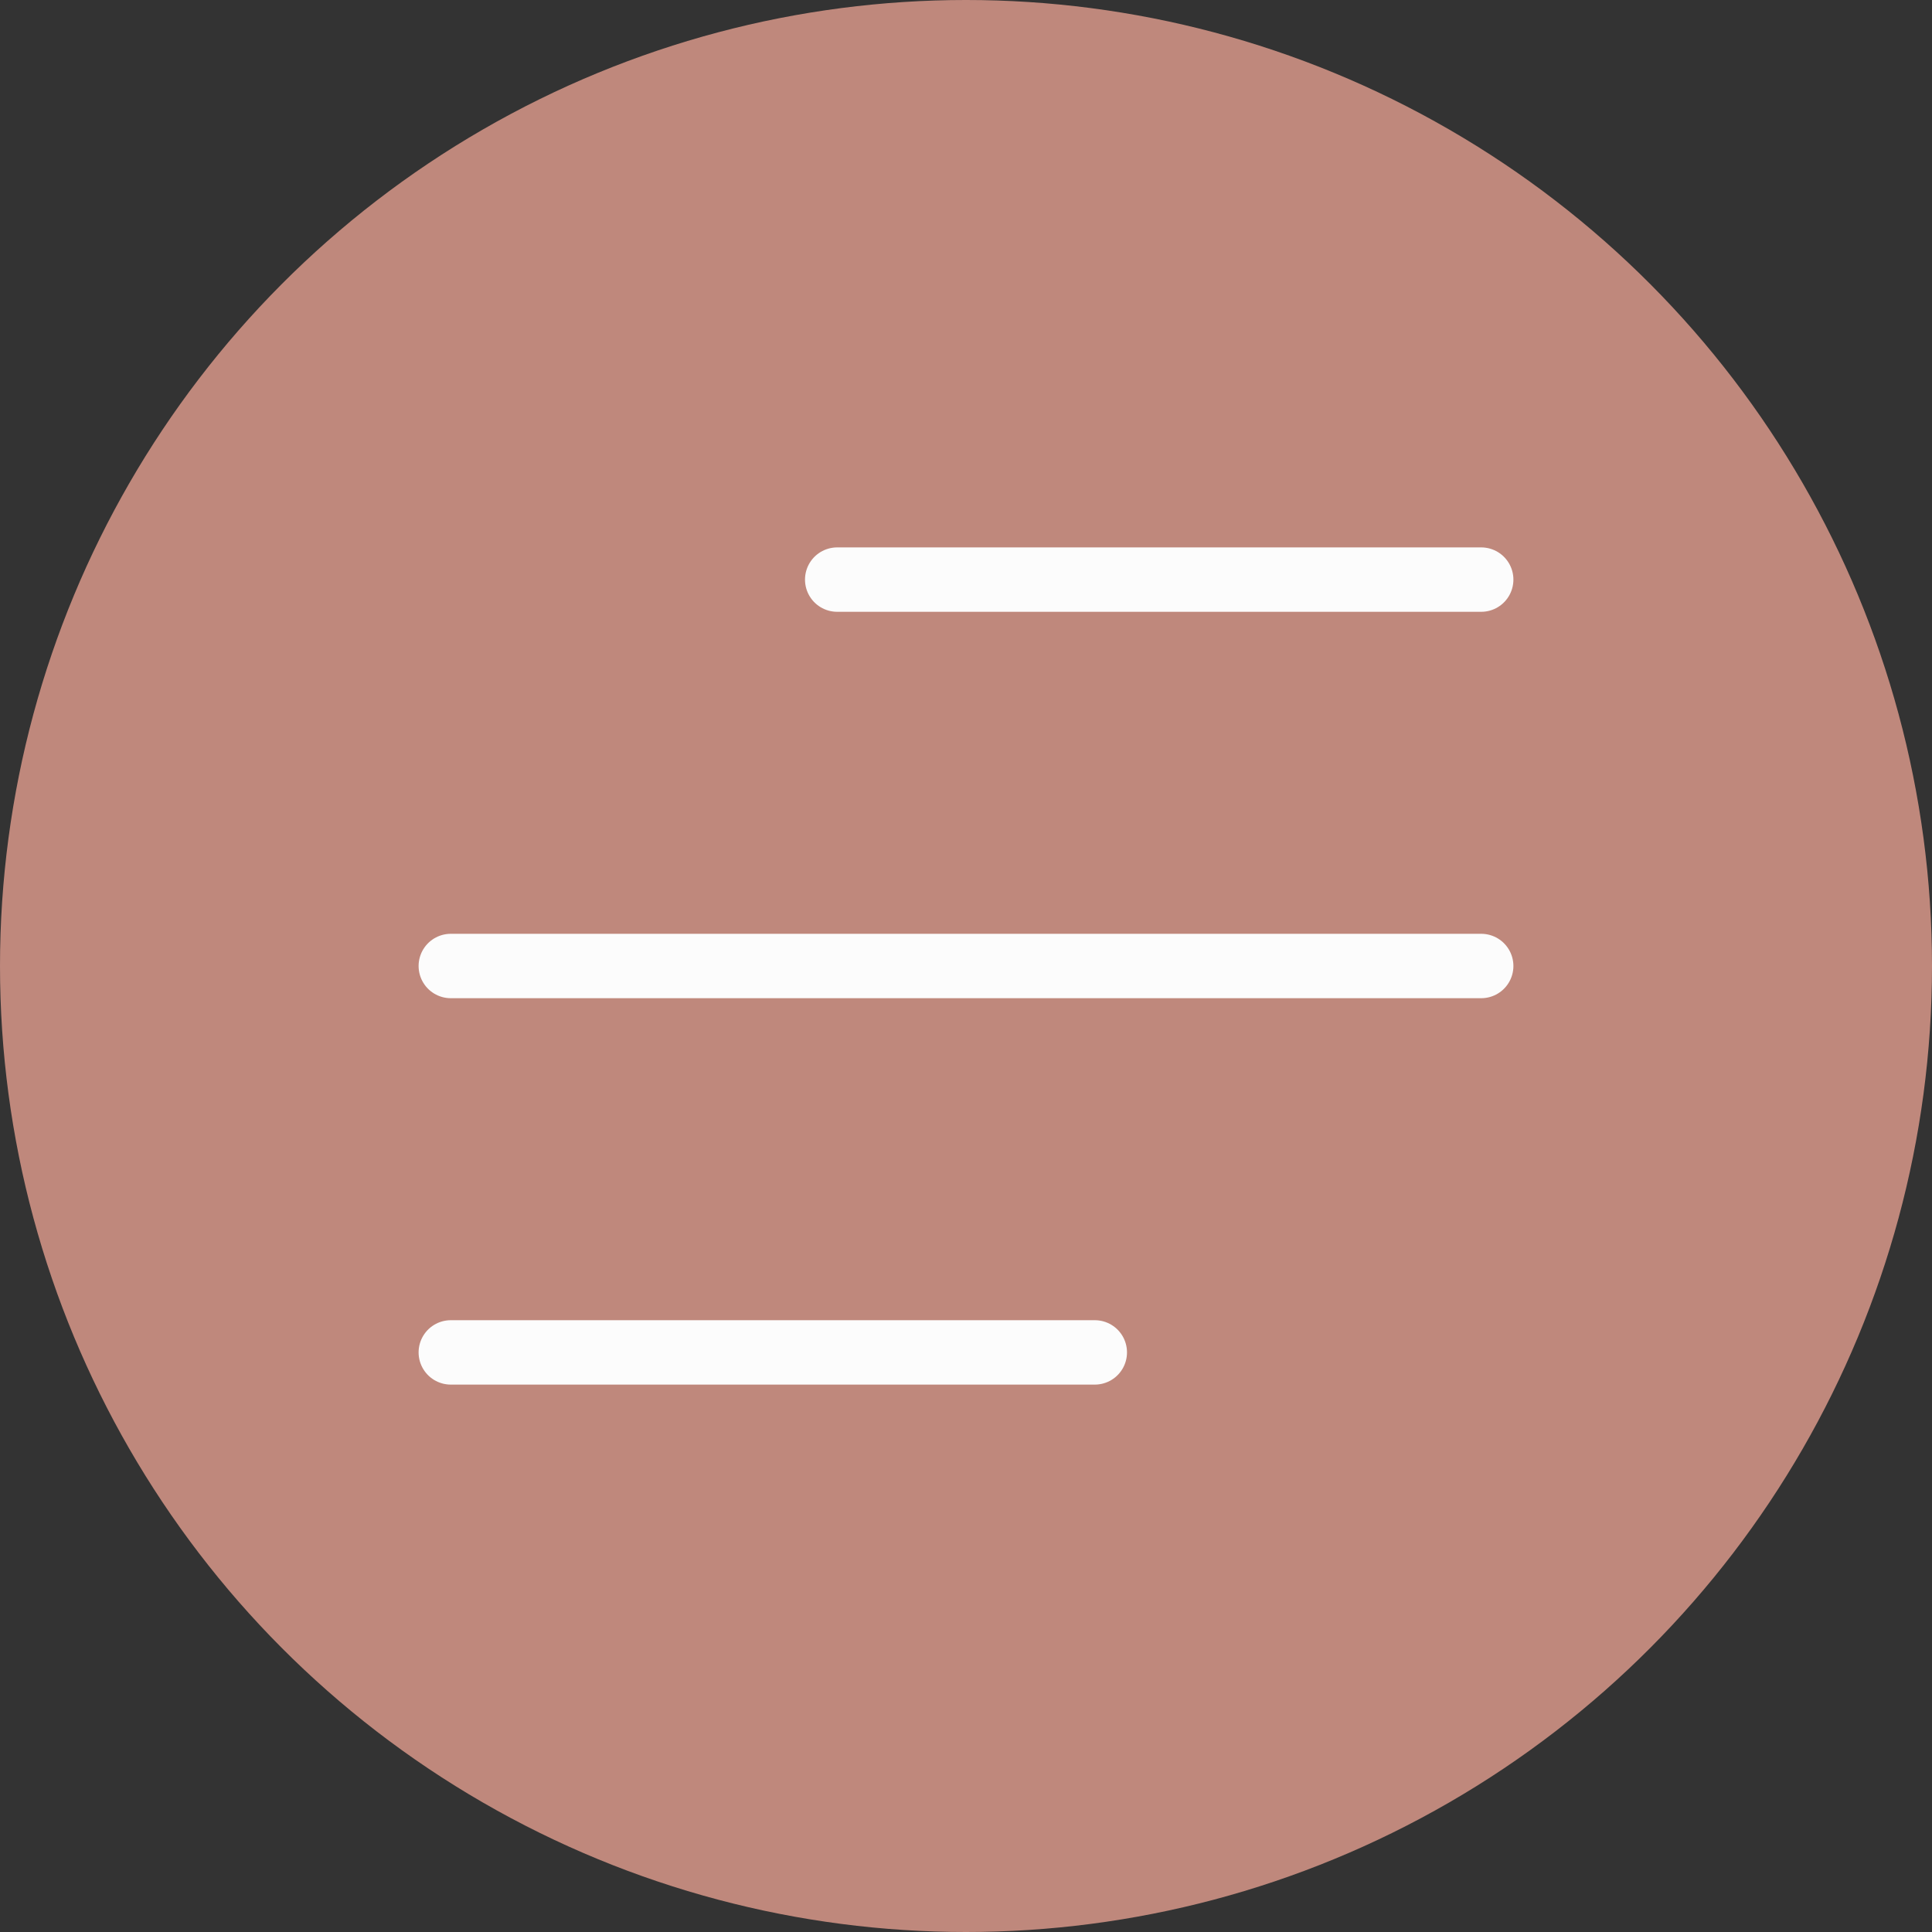
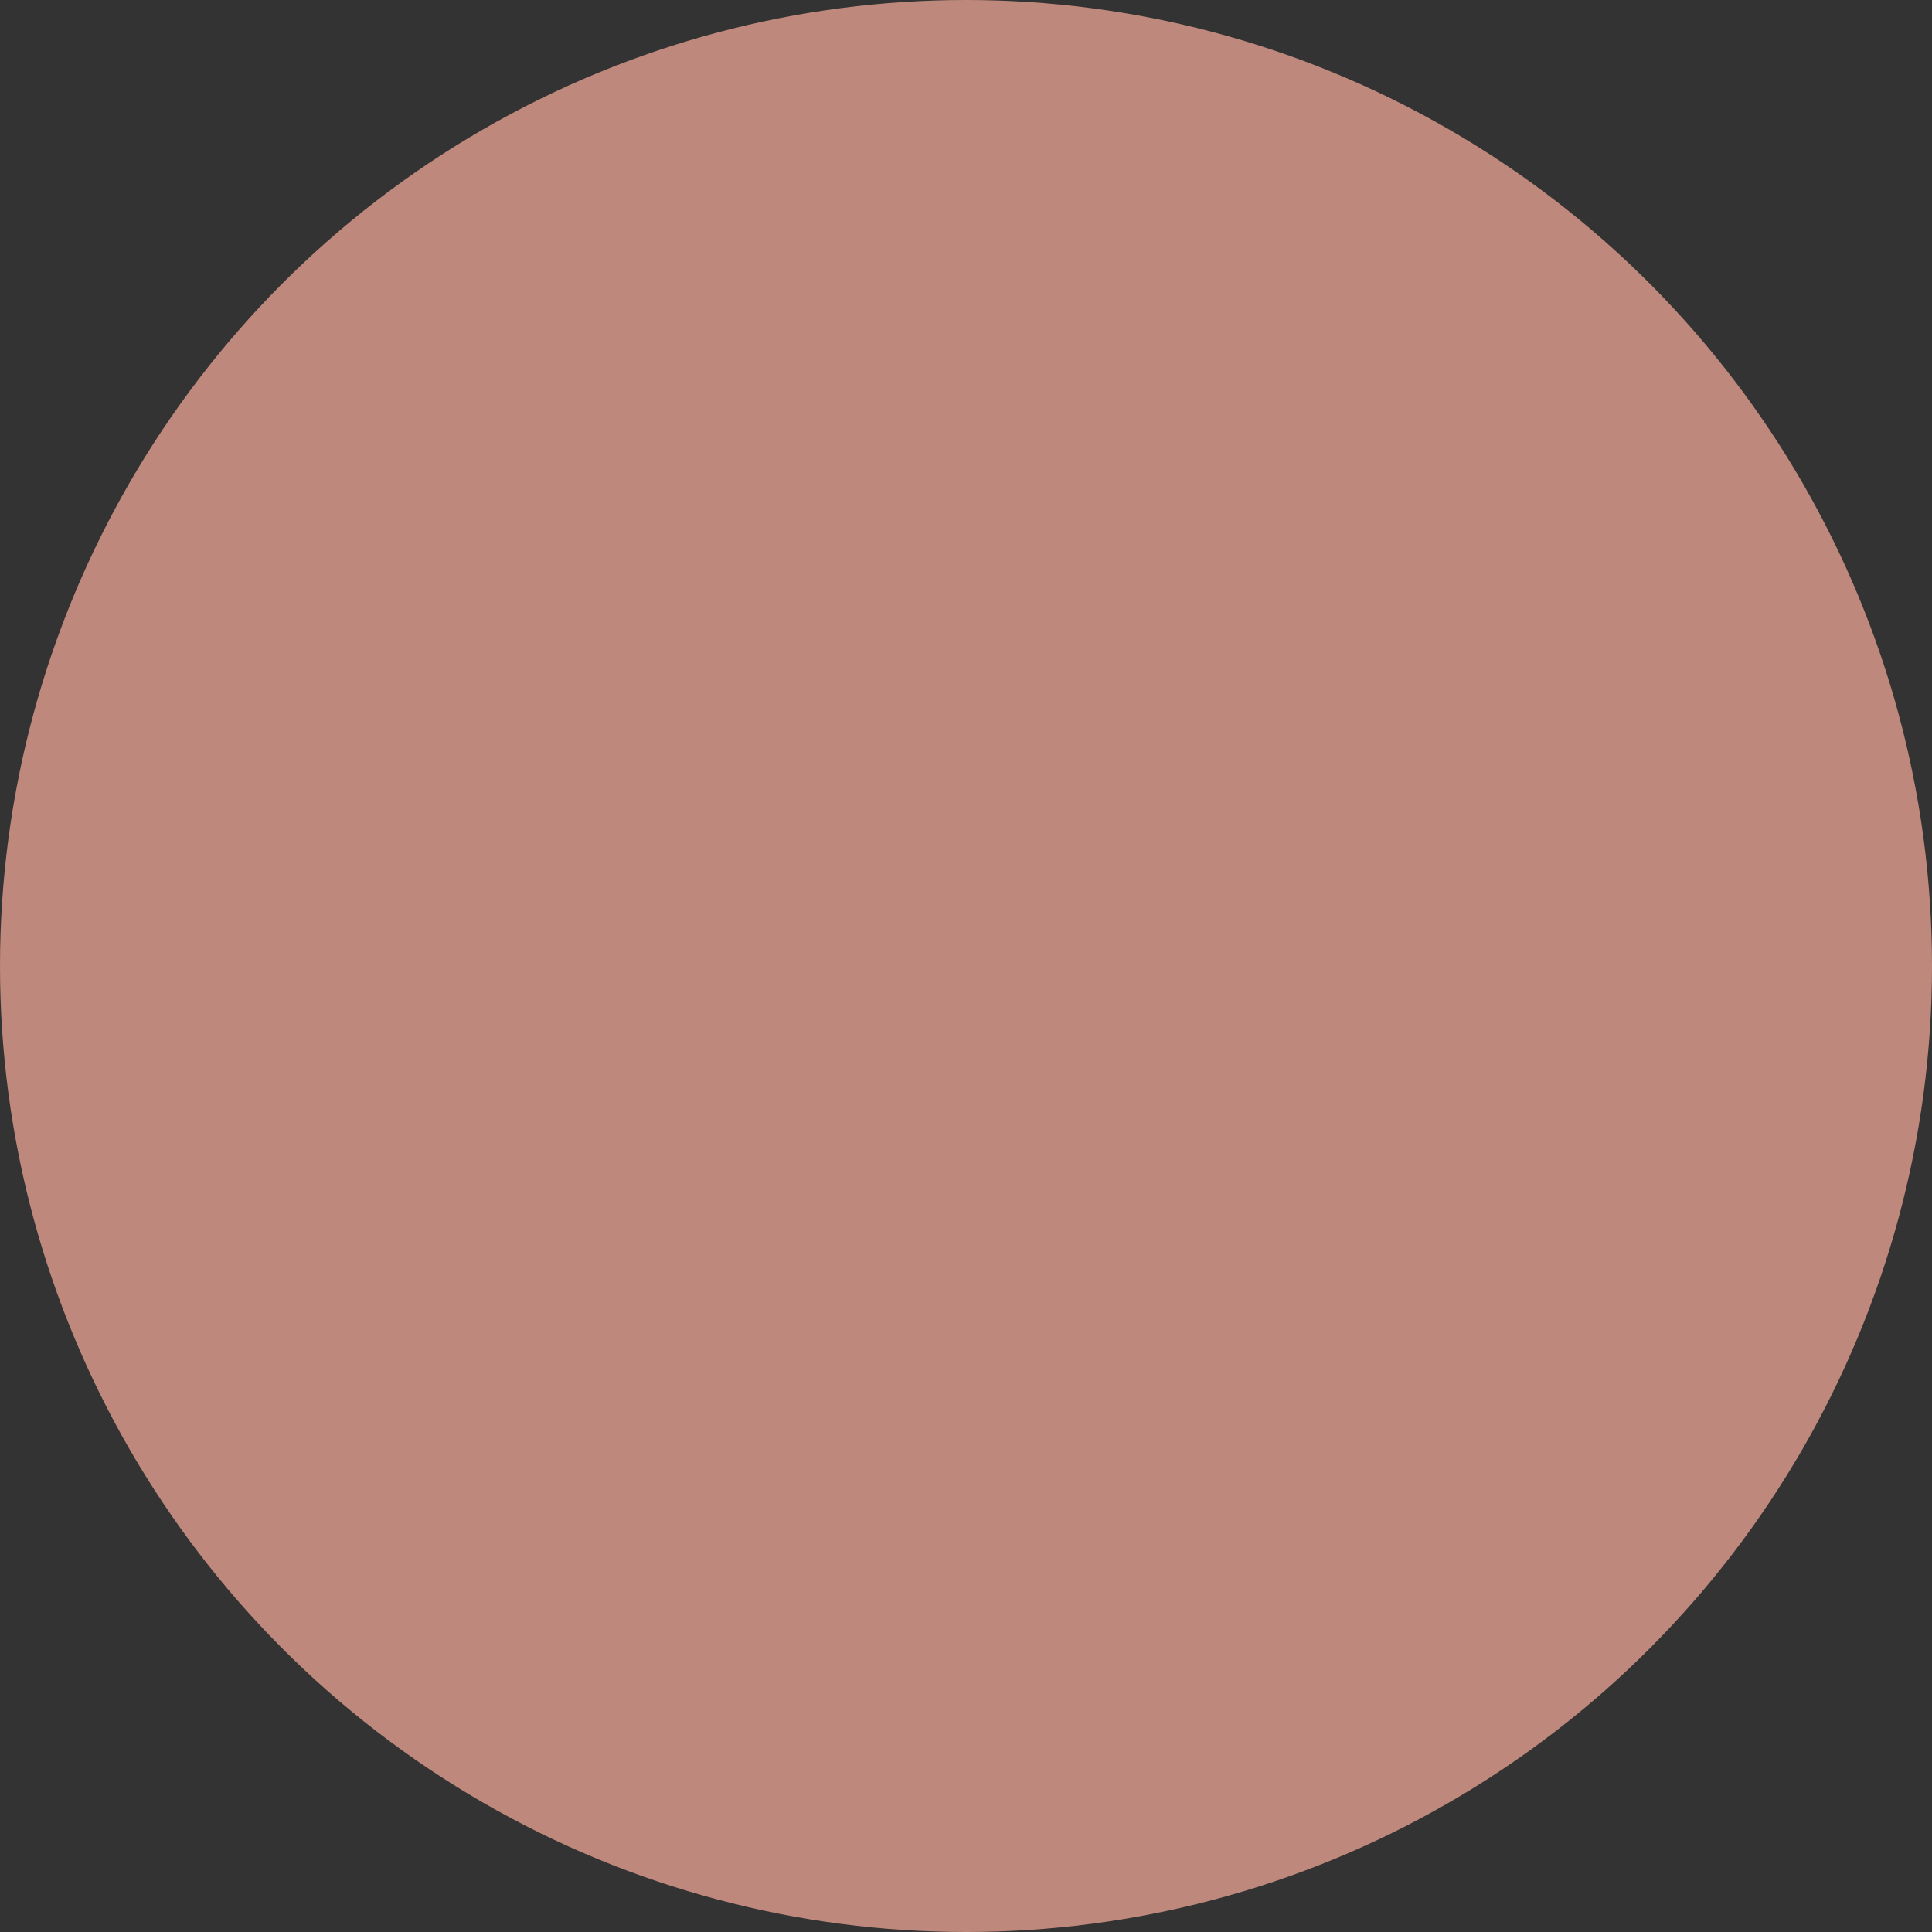
<svg xmlns="http://www.w3.org/2000/svg" width="60" height="60" viewBox="0 0 60 60" fill="none">
  <rect x="0" y="0" width="60" height="60" fill="#333333" stroke="none" />
  <circle cx="30" cy="30" r="30" fill="#BF887C" />
-   <path d="M26 18H46" stroke="#FCFCFC" stroke-width="2" stroke-linecap="round" />
-   <path d="M14 42H34" stroke="#FCFCFC" stroke-width="2" stroke-linecap="round" />
-   <path d="M14 30H46" stroke="#FCFCFC" stroke-width="2" stroke-linecap="round" />
</svg>